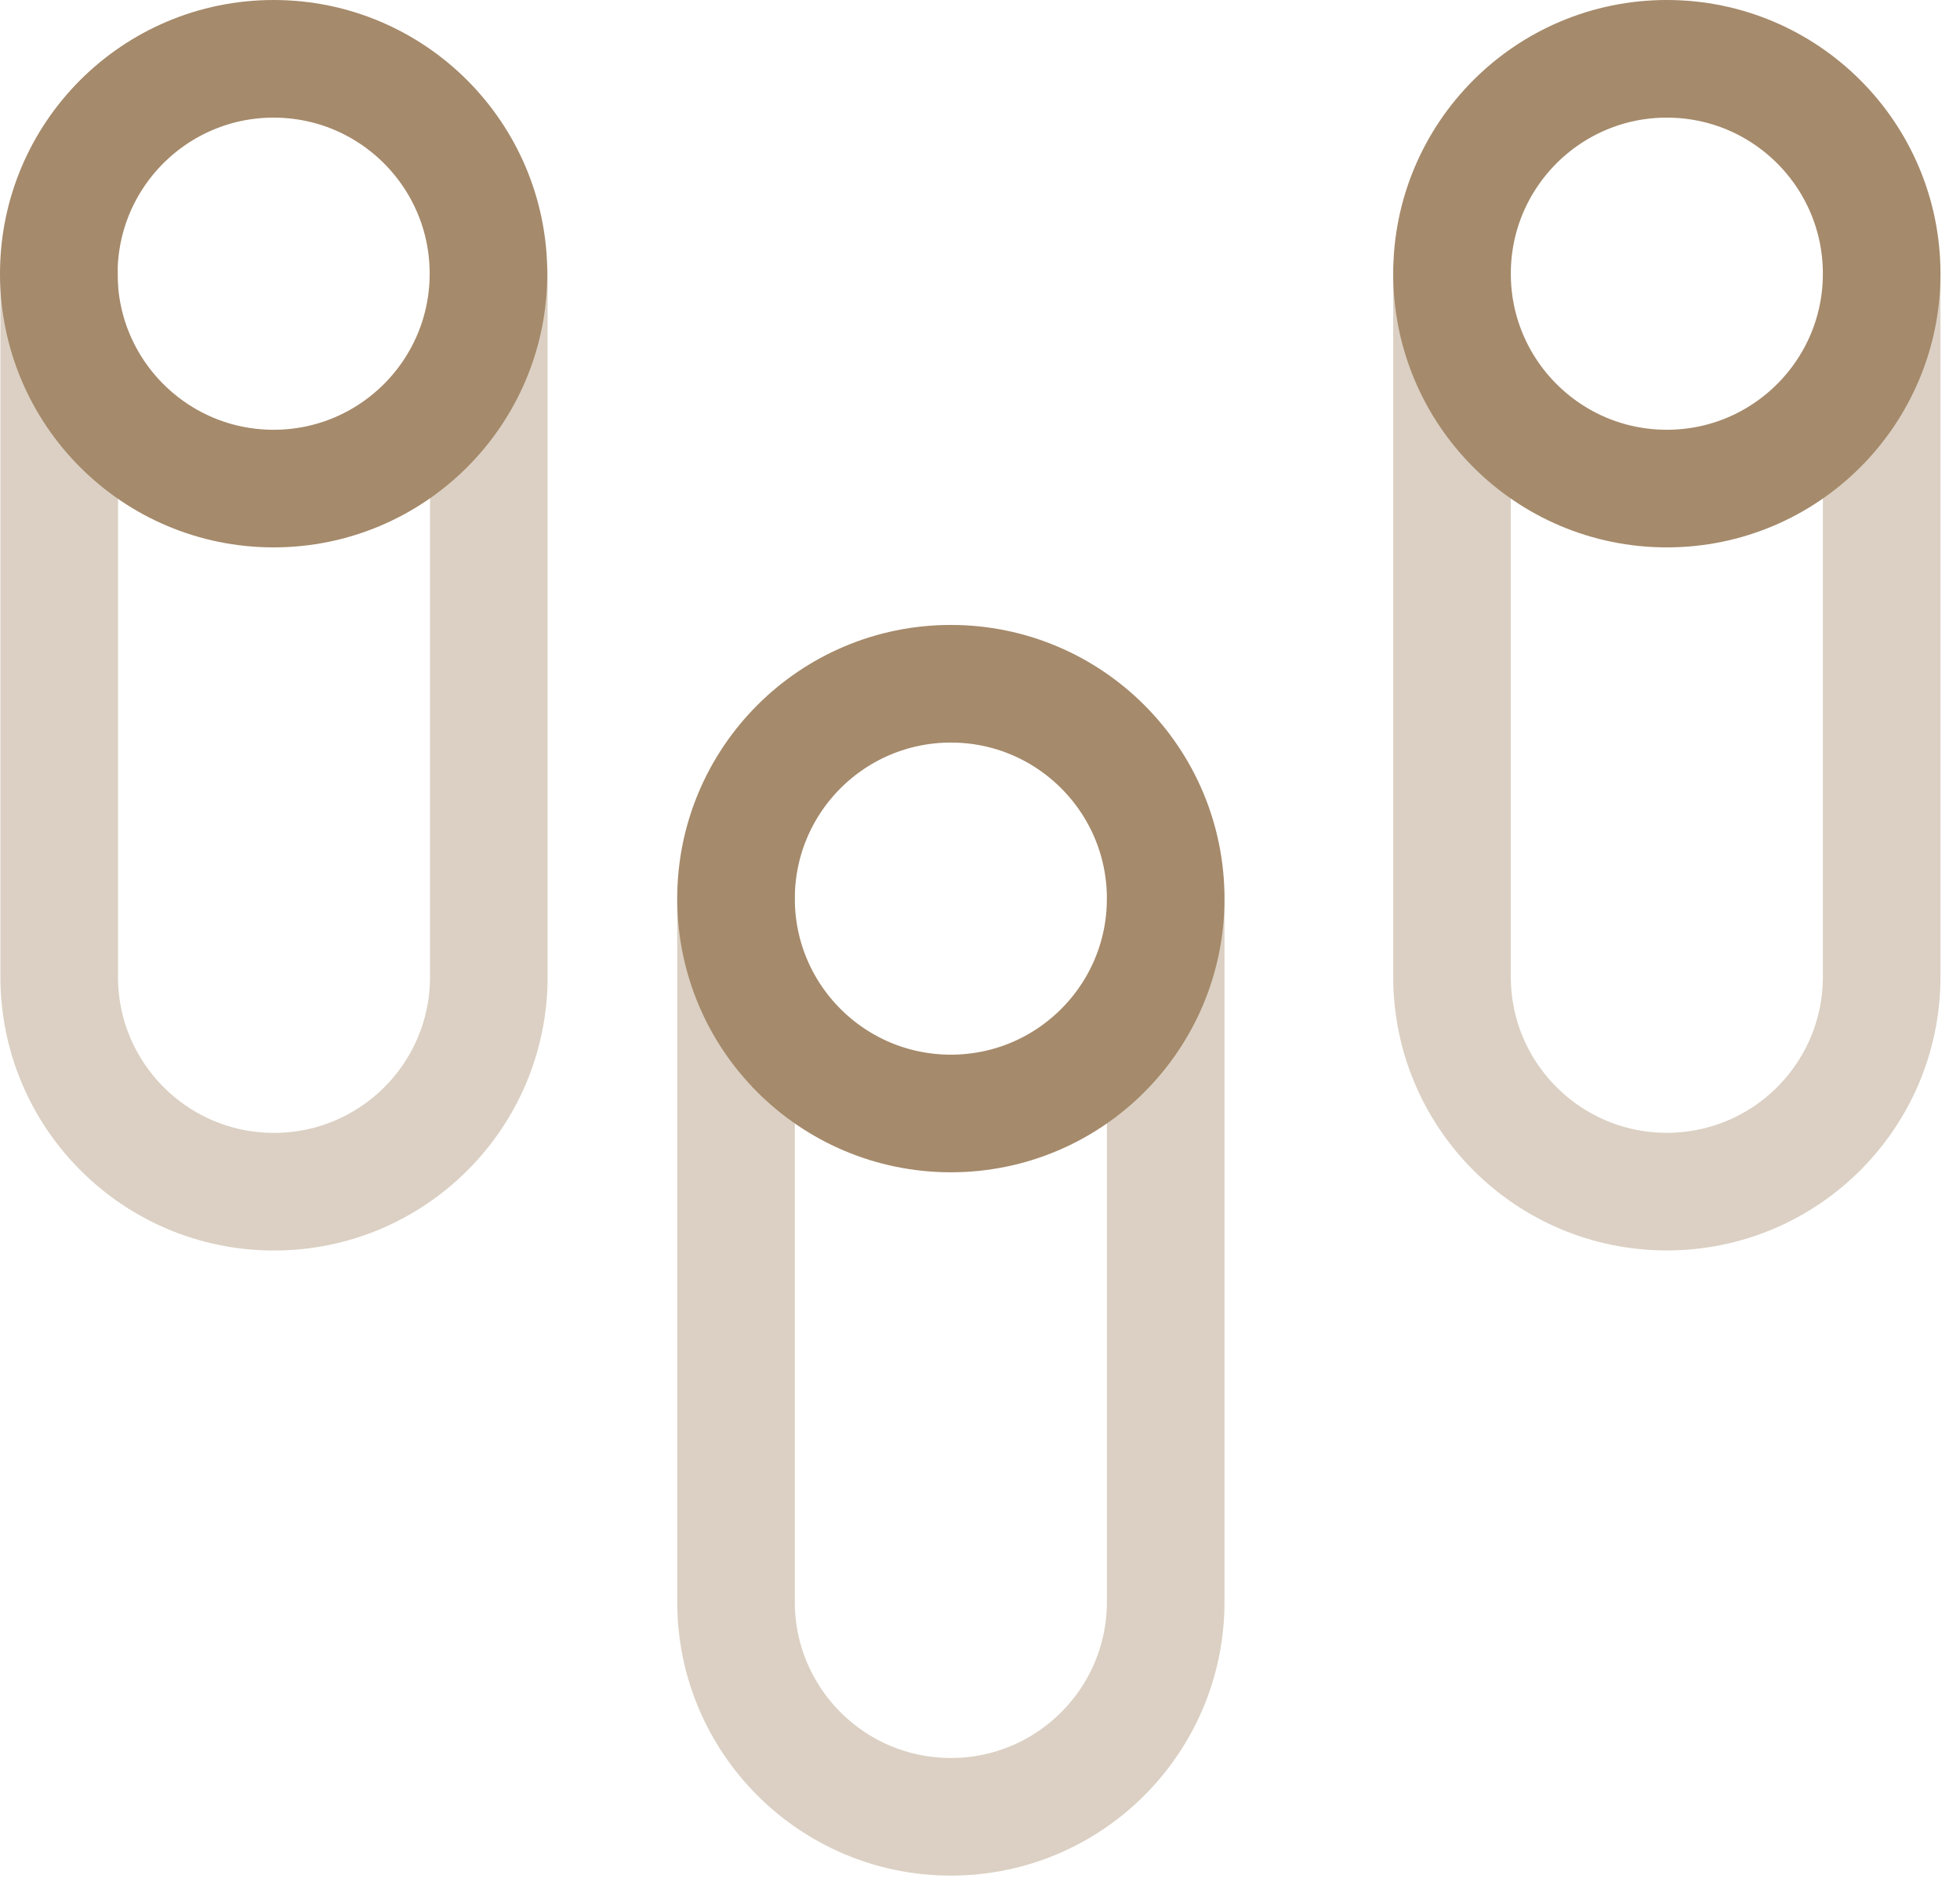
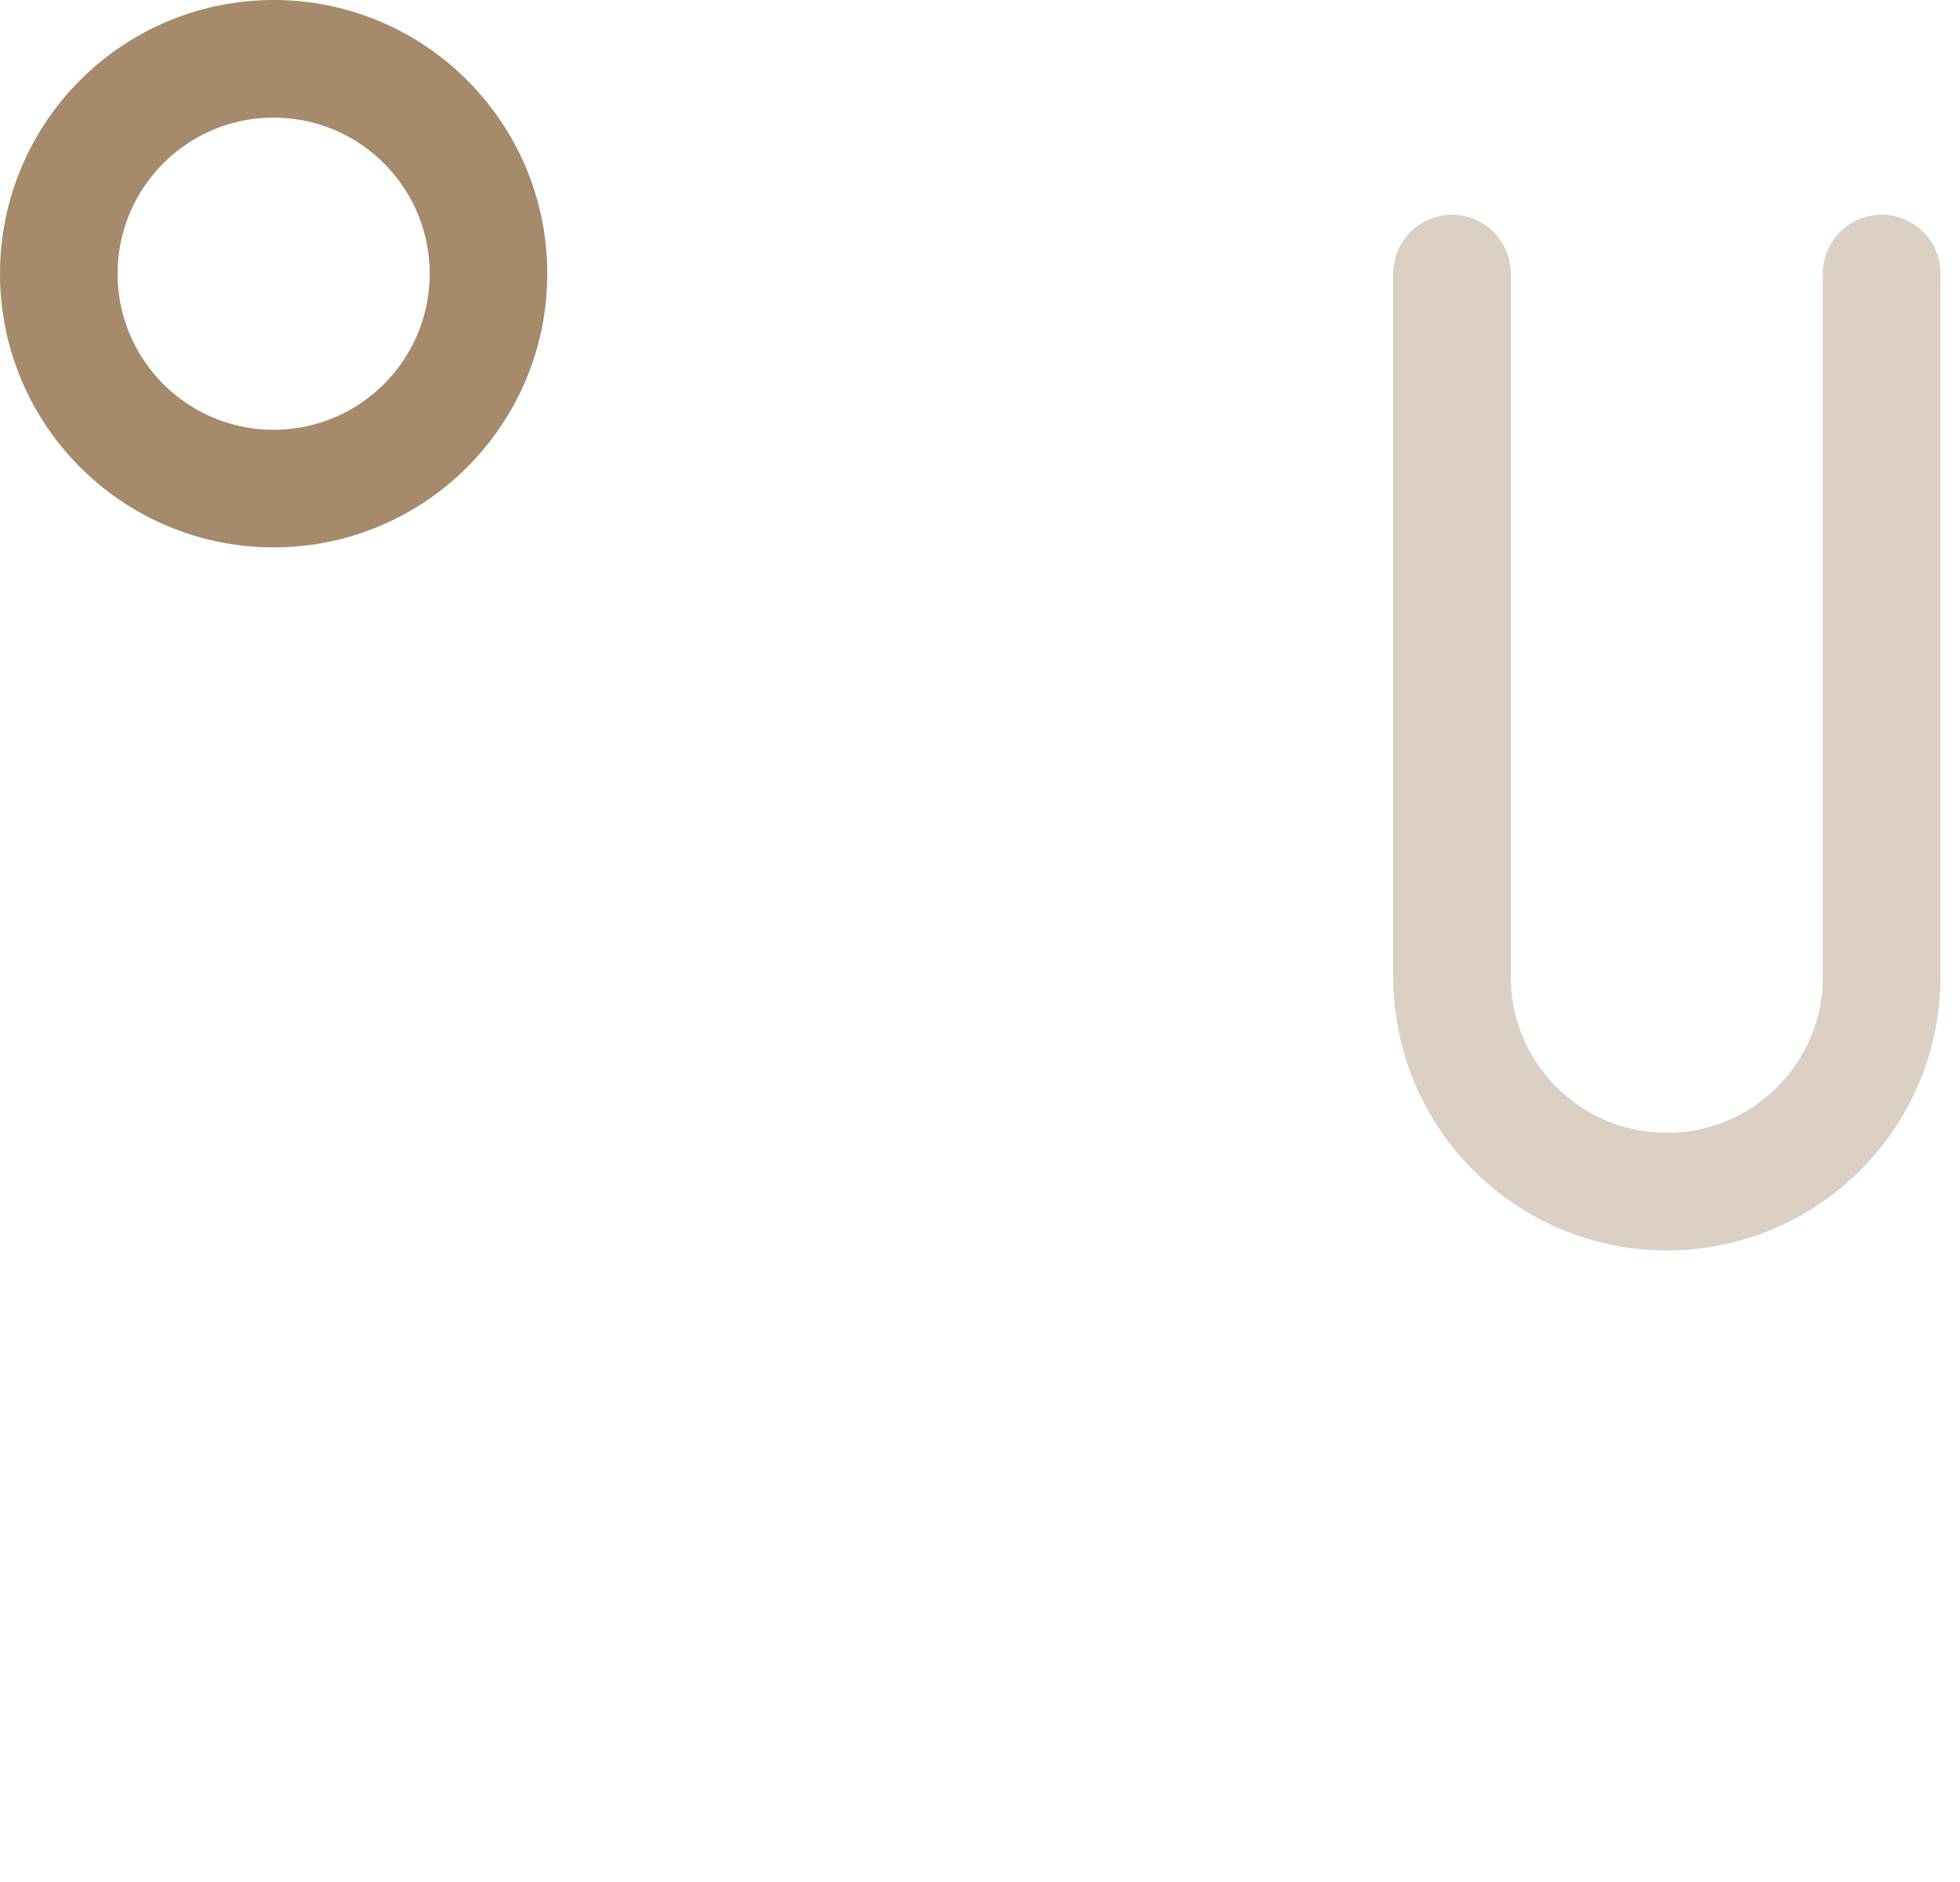
<svg xmlns="http://www.w3.org/2000/svg" width="50" height="48" viewBox="0 0 50 48" fill="none">
-   <path opacity="0.4" d="M12.47 6.978L12.47 24.914C12.47 27.941 10.017 30.394 6.99 30.394C3.963 30.394 1.51 27.941 1.51 24.914L1.51 6.978" stroke="#A58A6B" stroke-width="3" stroke-linecap="round" stroke-linejoin="round" />
-   <path opacity="0.4" d="M29.737 22.921L29.737 40.856C29.737 43.883 27.283 46.337 24.257 46.337C21.23 46.337 18.776 43.883 18.776 40.856L18.776 22.921" stroke="#A58A6B" stroke-width="3" stroke-linecap="round" stroke-linejoin="round" />
  <path opacity="0.4" d="M48.002 6.976L48.002 24.912C48.002 27.939 45.548 30.392 42.521 30.392C39.495 30.392 37.041 27.939 37.041 24.912L37.041 6.976" stroke="#A58A6B" stroke-width="3" stroke-linecap="round" stroke-linejoin="round" />
-   <path d="M48.002 6.98C48.002 3.954 45.548 1.5 42.521 1.5C39.495 1.5 37.041 3.954 37.041 6.98C37.041 10.007 39.495 12.461 42.521 12.461C45.548 12.461 48.002 10.007 48.002 6.98Z" stroke="#A58A6B" stroke-width="3" stroke-linecap="round" stroke-linejoin="round" />
-   <path d="M29.737 22.919C29.737 19.892 27.283 17.439 24.257 17.439C21.23 17.439 18.776 19.892 18.776 22.919C18.776 25.946 21.23 28.399 24.257 28.399C27.283 28.399 29.737 25.946 29.737 22.919Z" stroke="#A58A6B" stroke-width="3" stroke-linecap="round" stroke-linejoin="round" />
  <path d="M12.461 6.98C12.461 3.954 10.007 1.5 6.98 1.5C3.954 1.5 1.5 3.954 1.5 6.98C1.5 10.007 3.954 12.461 6.98 12.461C10.007 12.461 12.461 10.007 12.461 6.98Z" stroke="#A58A6B" stroke-width="3" stroke-linecap="round" stroke-linejoin="round" />
</svg>